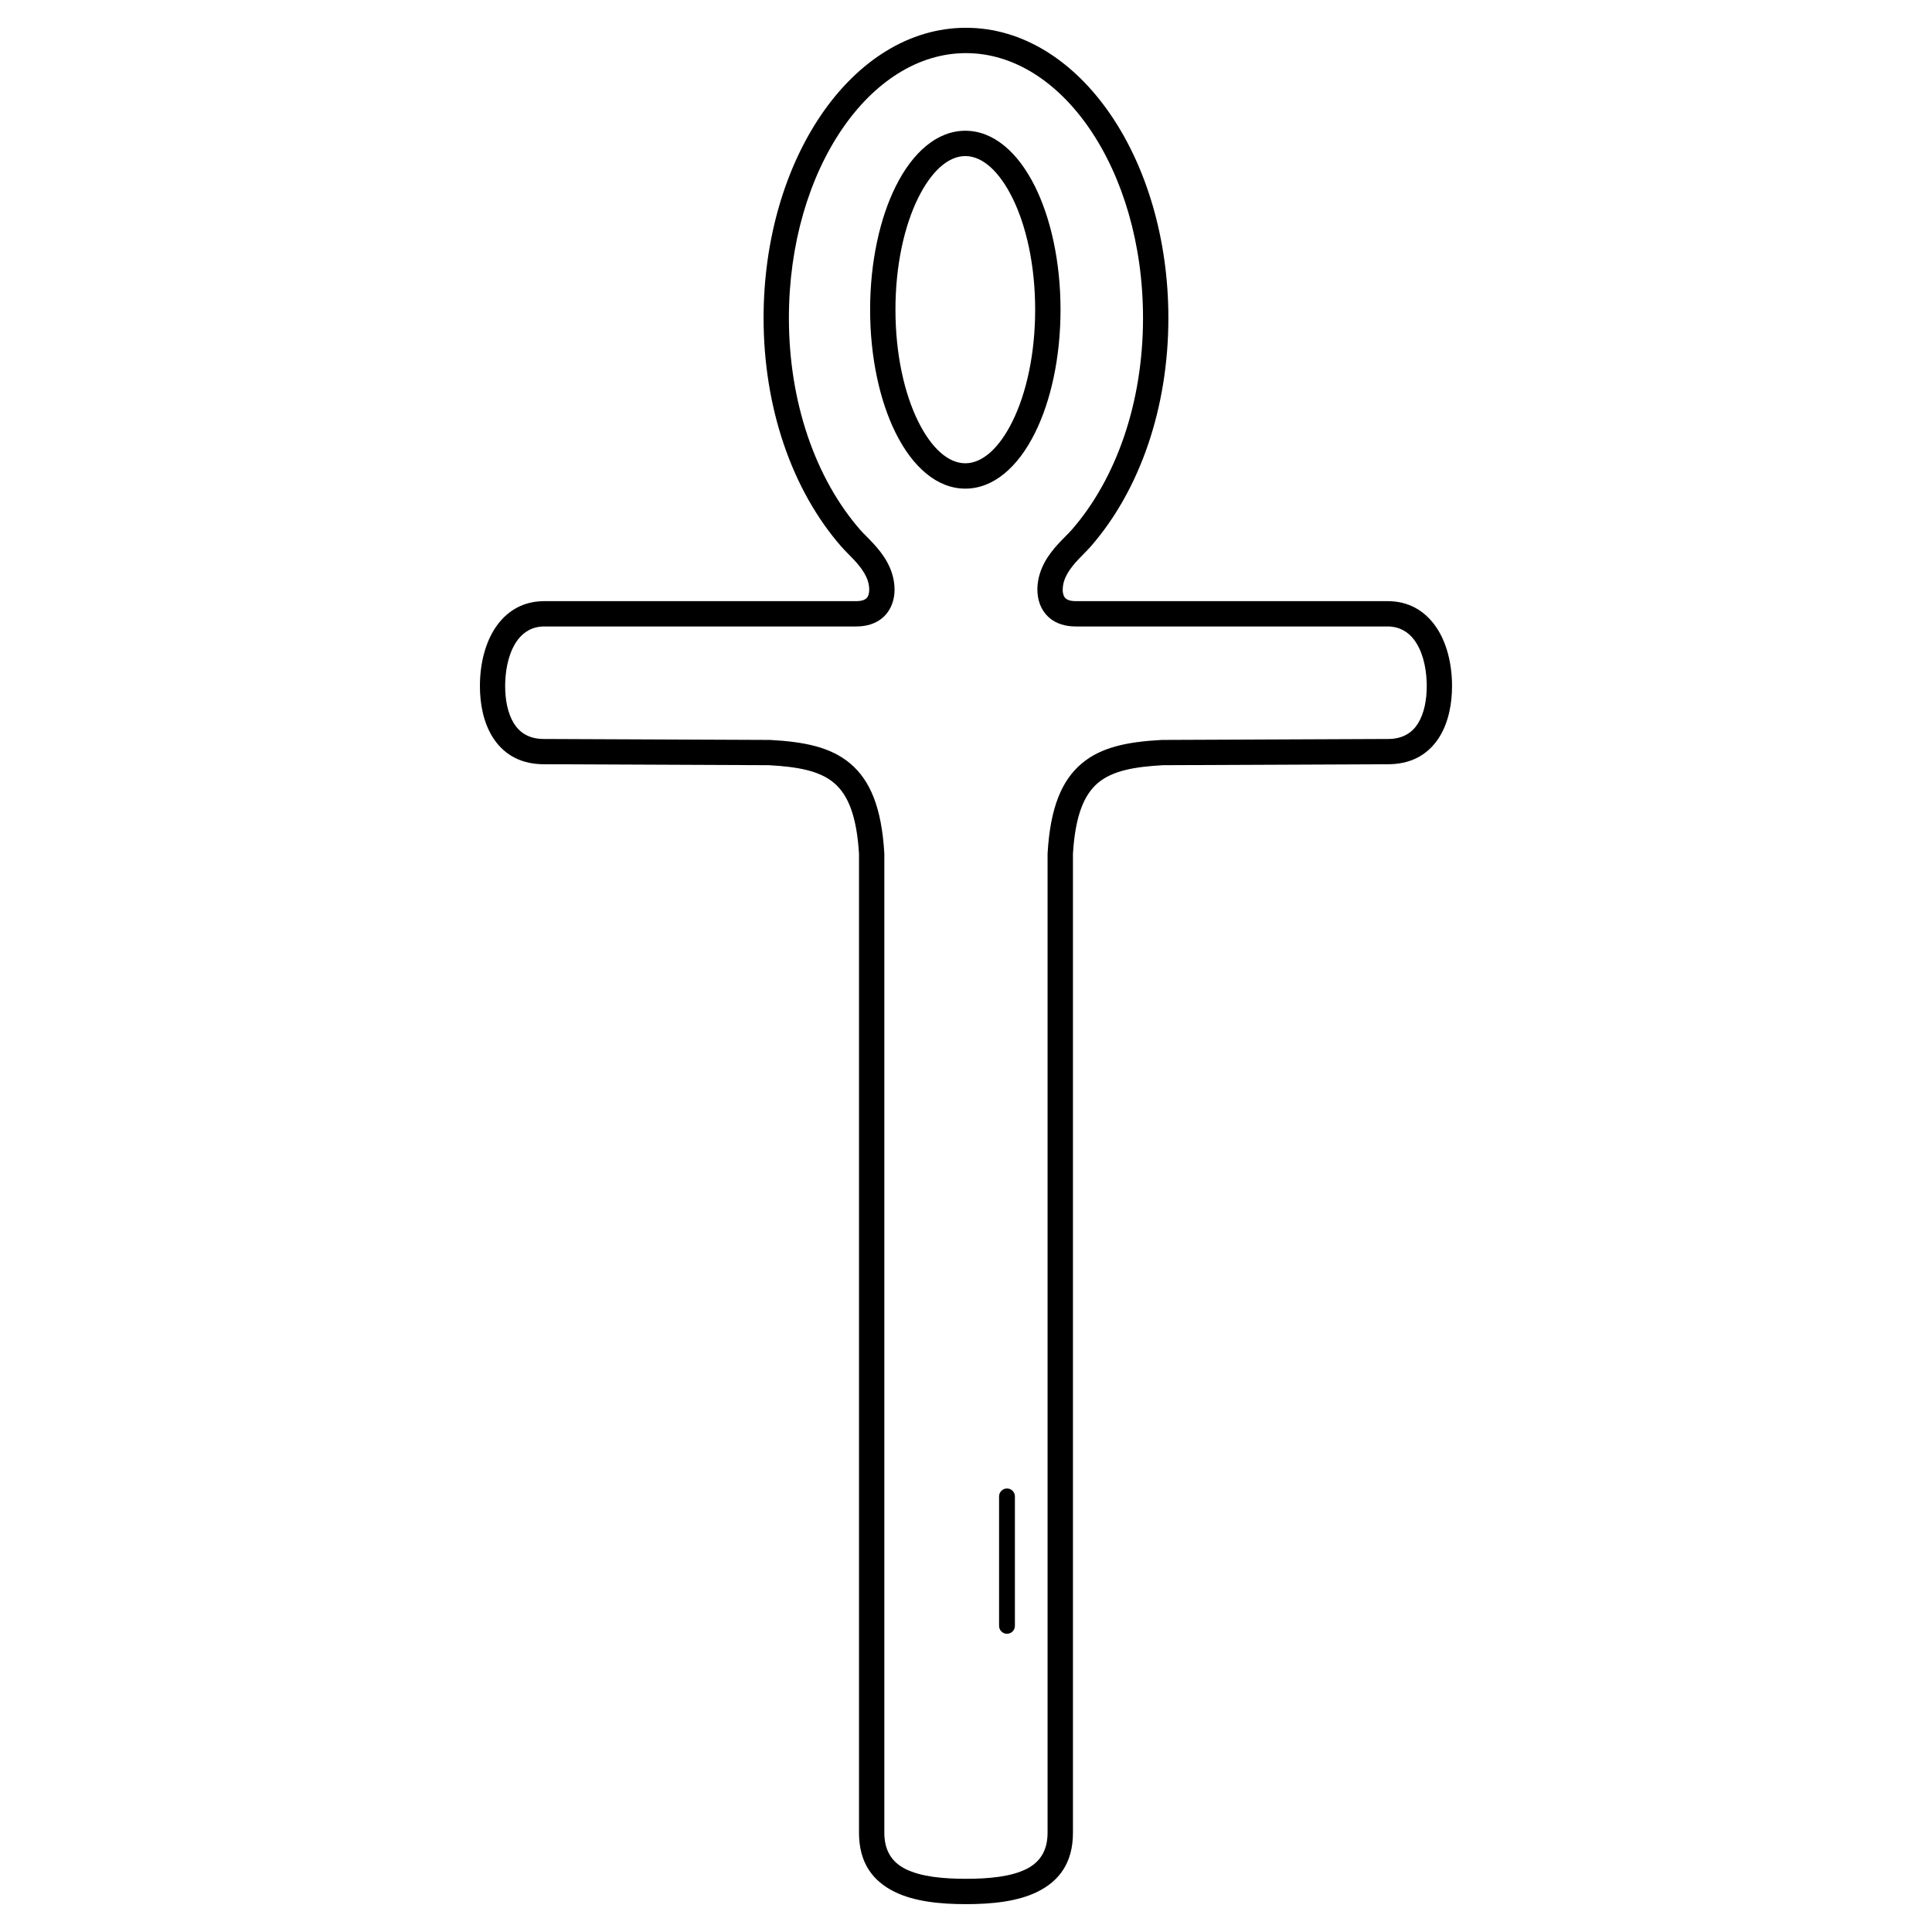
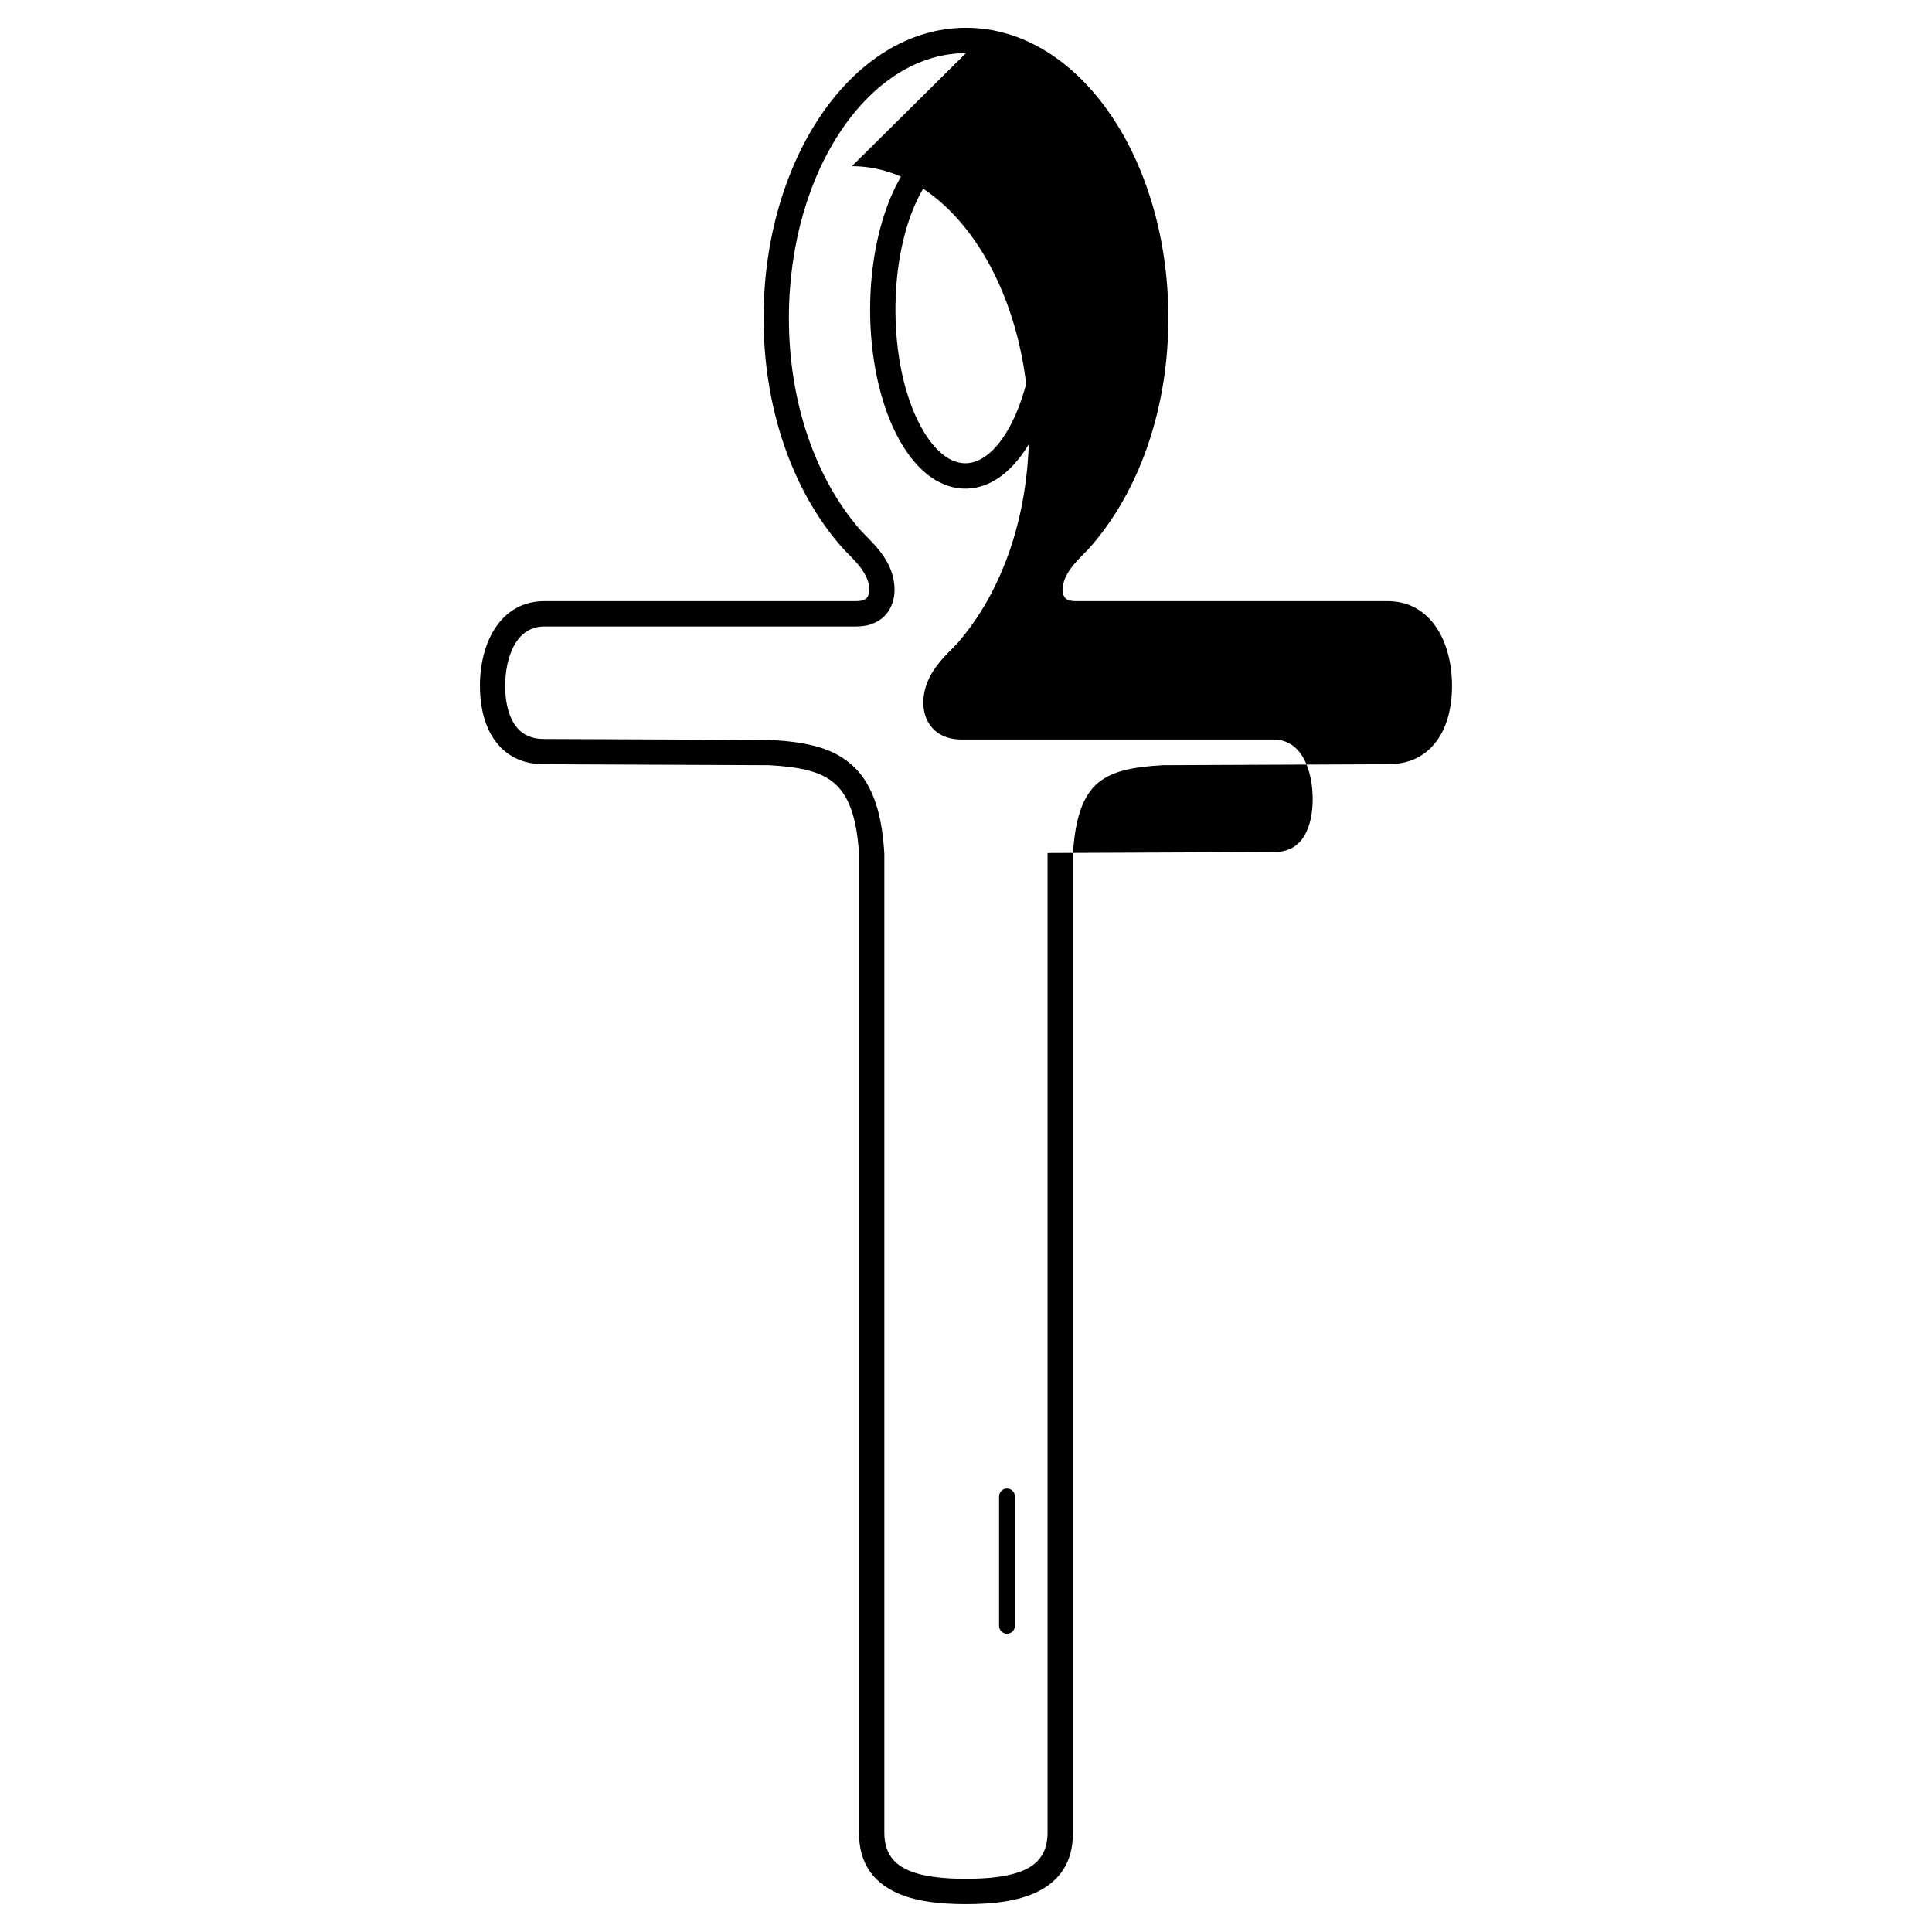
<svg xmlns="http://www.w3.org/2000/svg" fill="#000000" width="800px" height="800px" version="1.1" viewBox="144 144 512 512">
-   <path d="m399.82 178.65c7.422 0 13.938 5.648 18.469 14.781 4.176 8.414 6.762 19.961 6.762 32.641 0 12.68-2.582 24.227-6.762 32.641-4.531 9.133-11.047 14.781-18.469 14.781s-13.938-5.648-18.469-14.781c-4.176-8.414-6.762-19.961-6.762-32.641 0-12.68 2.582-24.227 6.762-32.641 4.531-9.133 11.047-14.781 18.469-14.781zm8.945 361.91c0-1.16 0.941-2.098 2.098-2.098 1.16 0 2.098 0.941 2.098 2.098v34.312c0 1.16-0.941 2.098-2.098 2.098-1.16 0-2.098-0.941-2.098-2.098zm3.512-344.17c-3.383-6.816-7.805-11.031-12.461-11.031s-9.078 4.215-12.461 11.031c-3.738 7.535-6.051 18.02-6.051 29.676s2.312 22.145 6.051 29.676c3.383 6.816 7.805 11.031 12.461 11.031s9.078-4.215 12.461-11.031c3.738-7.535 6.051-18.02 6.051-29.676s-2.312-22.145-6.051-29.676zm-12.285-38.312c-12.711 0-24.309 7.668-32.789 20.07-8.734 12.773-14.137 30.488-14.137 50.113 0 11.207 1.762 21.789 4.961 31.242 3.277 9.68 8.051 18.176 13.969 24.945 0.375 0.43 0.93 0.992 1.535 1.602 2.391 2.422 5.481 5.547 6.856 9.895 0.426 1.344 0.68 2.816 0.68 4.277 0 1.855-0.414 3.731-1.395 5.371-1.043 1.746-2.656 3.144-4.992 3.883-1.105 0.352-2.359 0.543-3.781 0.543h-82.625c-3.09 0-5.398 1.355-7.012 3.473-2.148 2.824-3.227 6.969-3.371 11.309-0.012 0.332-0.016 0.625-0.02 0.879-0.016 3.68 0.648 7.34 2.324 10.039 1.469 2.363 3.852 3.988 7.453 4.109 0.176 0.004 0.312 0.008 0.41 0.008l60.062 0.254c8.957 0.492 16.004 1.852 21.23 6.277 5.254 4.449 8.285 11.656 8.996 23.688l0.012 0.195v259.46c0 4.969 2.223 7.93 5.684 9.633 4.043 1.992 9.805 2.559 15.945 2.559 6.141 0 11.902-0.566 15.945-2.559 3.461-1.703 5.684-4.664 5.684-9.633v-259.46l0.012-0.195c0.711-12.027 3.738-19.238 8.996-23.688 5.231-4.426 12.277-5.785 21.23-6.277l60.062-0.254c0.098 0 0.234-0.004 0.41-0.008 3.602-0.121 5.981-1.746 7.453-4.109 1.676-2.695 2.34-6.356 2.324-10.039 0-0.254-0.008-0.547-0.02-0.879-0.145-4.34-1.223-8.484-3.371-11.309-1.613-2.117-3.926-3.473-7.012-3.473h-82.625c-1.418 0-2.676-0.195-3.781-0.543-2.336-0.738-3.949-2.137-4.992-3.883-0.973-1.629-1.379-3.5-1.379-5.371h-0.012c0-1.461 0.254-2.934 0.68-4.277 1.375-4.348 4.461-7.473 6.856-9.895 0.605-0.613 1.156-1.172 1.535-1.602 5.918-6.769 10.691-15.266 13.969-24.945 3.199-9.453 4.961-20.035 4.961-31.242 0-19.625-5.402-37.336-14.137-50.113-8.48-12.398-20.078-20.07-32.789-20.07zm-38.324 16.293c9.719-14.215 23.262-23.008 38.324-23.008s28.605 8.793 38.324 23.008c9.465 13.84 15.316 32.898 15.316 53.891 0 11.93-1.891 23.242-5.328 33.395-3.555 10.496-8.773 19.762-15.281 27.203-0.551 0.633-1.148 1.234-1.797 1.891-1.891 1.914-4.332 4.387-5.227 7.215-0.227 0.719-0.363 1.5-0.363 2.258h-0.012c0 0.738 0.129 1.422 0.434 1.934 0.234 0.395 0.641 0.719 1.266 0.918 0.465 0.148 1.047 0.23 1.762 0.23h82.625c5.43 0 9.496 2.387 12.34 6.121 3.039 3.988 4.547 9.523 4.734 15.168 0.012 0.312 0.016 0.668 0.02 1.062 0.02 4.828-0.93 9.758-3.32 13.605-2.598 4.18-6.746 7.051-12.938 7.258-0.156 0.004-0.352 0.008-0.594 0.008l-59.719 0.254c-7.594 0.418-13.43 1.453-17.27 4.703-3.789 3.207-6.016 8.898-6.621 18.766v259.46c0 7.996-3.691 12.812-9.438 15.641-5.164 2.543-11.898 3.266-18.91 3.266-7.016 0-13.75-0.723-18.91-3.266-5.746-2.828-9.438-7.644-9.438-15.641v-259.46c-0.605-9.867-2.832-15.559-6.621-18.766-3.84-3.25-9.676-4.285-17.27-4.703l-59.719-0.254c-0.238 0-0.438-0.004-0.594-0.008-6.191-0.207-10.336-3.078-12.938-7.258-2.394-3.848-3.344-8.777-3.32-13.605 0-0.395 0.008-0.75 0.02-1.062 0.188-5.644 1.699-11.176 4.734-15.168 2.844-3.738 6.91-6.121 12.34-6.121h82.625c0.715 0 1.293-0.082 1.762-0.23 0.625-0.199 1.031-0.527 1.266-0.918 0.297-0.496 0.422-1.184 0.422-1.934 0-0.758-0.137-1.539-0.363-2.258-0.895-2.832-3.336-5.301-5.227-7.215-0.648-0.656-1.246-1.258-1.797-1.891-6.508-7.441-11.727-16.707-15.281-27.203-3.438-10.152-5.328-21.465-5.328-33.395 0-20.992 5.856-40.047 15.316-53.891z" />
+   <path d="m399.82 178.65c7.422 0 13.938 5.648 18.469 14.781 4.176 8.414 6.762 19.961 6.762 32.641 0 12.68-2.582 24.227-6.762 32.641-4.531 9.133-11.047 14.781-18.469 14.781s-13.938-5.648-18.469-14.781c-4.176-8.414-6.762-19.961-6.762-32.641 0-12.68 2.582-24.227 6.762-32.641 4.531-9.133 11.047-14.781 18.469-14.781zm8.945 361.91c0-1.16 0.941-2.098 2.098-2.098 1.16 0 2.098 0.941 2.098 2.098v34.312c0 1.16-0.941 2.098-2.098 2.098-1.16 0-2.098-0.941-2.098-2.098zm3.512-344.17c-3.383-6.816-7.805-11.031-12.461-11.031s-9.078 4.215-12.461 11.031c-3.738 7.535-6.051 18.02-6.051 29.676s2.312 22.145 6.051 29.676c3.383 6.816 7.805 11.031 12.461 11.031s9.078-4.215 12.461-11.031c3.738-7.535 6.051-18.02 6.051-29.676s-2.312-22.145-6.051-29.676zm-12.285-38.312c-12.711 0-24.309 7.668-32.789 20.07-8.734 12.773-14.137 30.488-14.137 50.113 0 11.207 1.762 21.789 4.961 31.242 3.277 9.68 8.051 18.176 13.969 24.945 0.375 0.43 0.93 0.992 1.535 1.602 2.391 2.422 5.481 5.547 6.856 9.895 0.426 1.344 0.68 2.816 0.68 4.277 0 1.855-0.414 3.731-1.395 5.371-1.043 1.746-2.656 3.144-4.992 3.883-1.105 0.352-2.359 0.543-3.781 0.543h-82.625c-3.09 0-5.398 1.355-7.012 3.473-2.148 2.824-3.227 6.969-3.371 11.309-0.012 0.332-0.016 0.625-0.02 0.879-0.016 3.68 0.648 7.34 2.324 10.039 1.469 2.363 3.852 3.988 7.453 4.109 0.176 0.004 0.312 0.008 0.41 0.008l60.062 0.254c8.957 0.492 16.004 1.852 21.23 6.277 5.254 4.449 8.285 11.656 8.996 23.688l0.012 0.195v259.46c0 4.969 2.223 7.93 5.684 9.633 4.043 1.992 9.805 2.559 15.945 2.559 6.141 0 11.902-0.566 15.945-2.559 3.461-1.703 5.684-4.664 5.684-9.633v-259.46l0.012-0.195l60.062-0.254c0.098 0 0.234-0.004 0.41-0.008 3.602-0.121 5.981-1.746 7.453-4.109 1.676-2.695 2.34-6.356 2.324-10.039 0-0.254-0.008-0.547-0.02-0.879-0.145-4.34-1.223-8.484-3.371-11.309-1.613-2.117-3.926-3.473-7.012-3.473h-82.625c-1.418 0-2.676-0.195-3.781-0.543-2.336-0.738-3.949-2.137-4.992-3.883-0.973-1.629-1.379-3.5-1.379-5.371h-0.012c0-1.461 0.254-2.934 0.68-4.277 1.375-4.348 4.461-7.473 6.856-9.895 0.605-0.613 1.156-1.172 1.535-1.602 5.918-6.769 10.691-15.266 13.969-24.945 3.199-9.453 4.961-20.035 4.961-31.242 0-19.625-5.402-37.336-14.137-50.113-8.48-12.398-20.078-20.07-32.789-20.07zm-38.324 16.293c9.719-14.215 23.262-23.008 38.324-23.008s28.605 8.793 38.324 23.008c9.465 13.84 15.316 32.898 15.316 53.891 0 11.93-1.891 23.242-5.328 33.395-3.555 10.496-8.773 19.762-15.281 27.203-0.551 0.633-1.148 1.234-1.797 1.891-1.891 1.914-4.332 4.387-5.227 7.215-0.227 0.719-0.363 1.5-0.363 2.258h-0.012c0 0.738 0.129 1.422 0.434 1.934 0.234 0.395 0.641 0.719 1.266 0.918 0.465 0.148 1.047 0.23 1.762 0.23h82.625c5.43 0 9.496 2.387 12.34 6.121 3.039 3.988 4.547 9.523 4.734 15.168 0.012 0.312 0.016 0.668 0.02 1.062 0.02 4.828-0.93 9.758-3.32 13.605-2.598 4.18-6.746 7.051-12.938 7.258-0.156 0.004-0.352 0.008-0.594 0.008l-59.719 0.254c-7.594 0.418-13.43 1.453-17.27 4.703-3.789 3.207-6.016 8.898-6.621 18.766v259.46c0 7.996-3.691 12.812-9.438 15.641-5.164 2.543-11.898 3.266-18.91 3.266-7.016 0-13.75-0.723-18.91-3.266-5.746-2.828-9.438-7.644-9.438-15.641v-259.46c-0.605-9.867-2.832-15.559-6.621-18.766-3.84-3.25-9.676-4.285-17.27-4.703l-59.719-0.254c-0.238 0-0.438-0.004-0.594-0.008-6.191-0.207-10.336-3.078-12.938-7.258-2.394-3.848-3.344-8.777-3.32-13.605 0-0.395 0.008-0.75 0.02-1.062 0.188-5.644 1.699-11.176 4.734-15.168 2.844-3.738 6.91-6.121 12.34-6.121h82.625c0.715 0 1.293-0.082 1.762-0.23 0.625-0.199 1.031-0.527 1.266-0.918 0.297-0.496 0.422-1.184 0.422-1.934 0-0.758-0.137-1.539-0.363-2.258-0.895-2.832-3.336-5.301-5.227-7.215-0.648-0.656-1.246-1.258-1.797-1.891-6.508-7.441-11.727-16.707-15.281-27.203-3.438-10.152-5.328-21.465-5.328-33.395 0-20.992 5.856-40.047 15.316-53.891z" />
</svg>